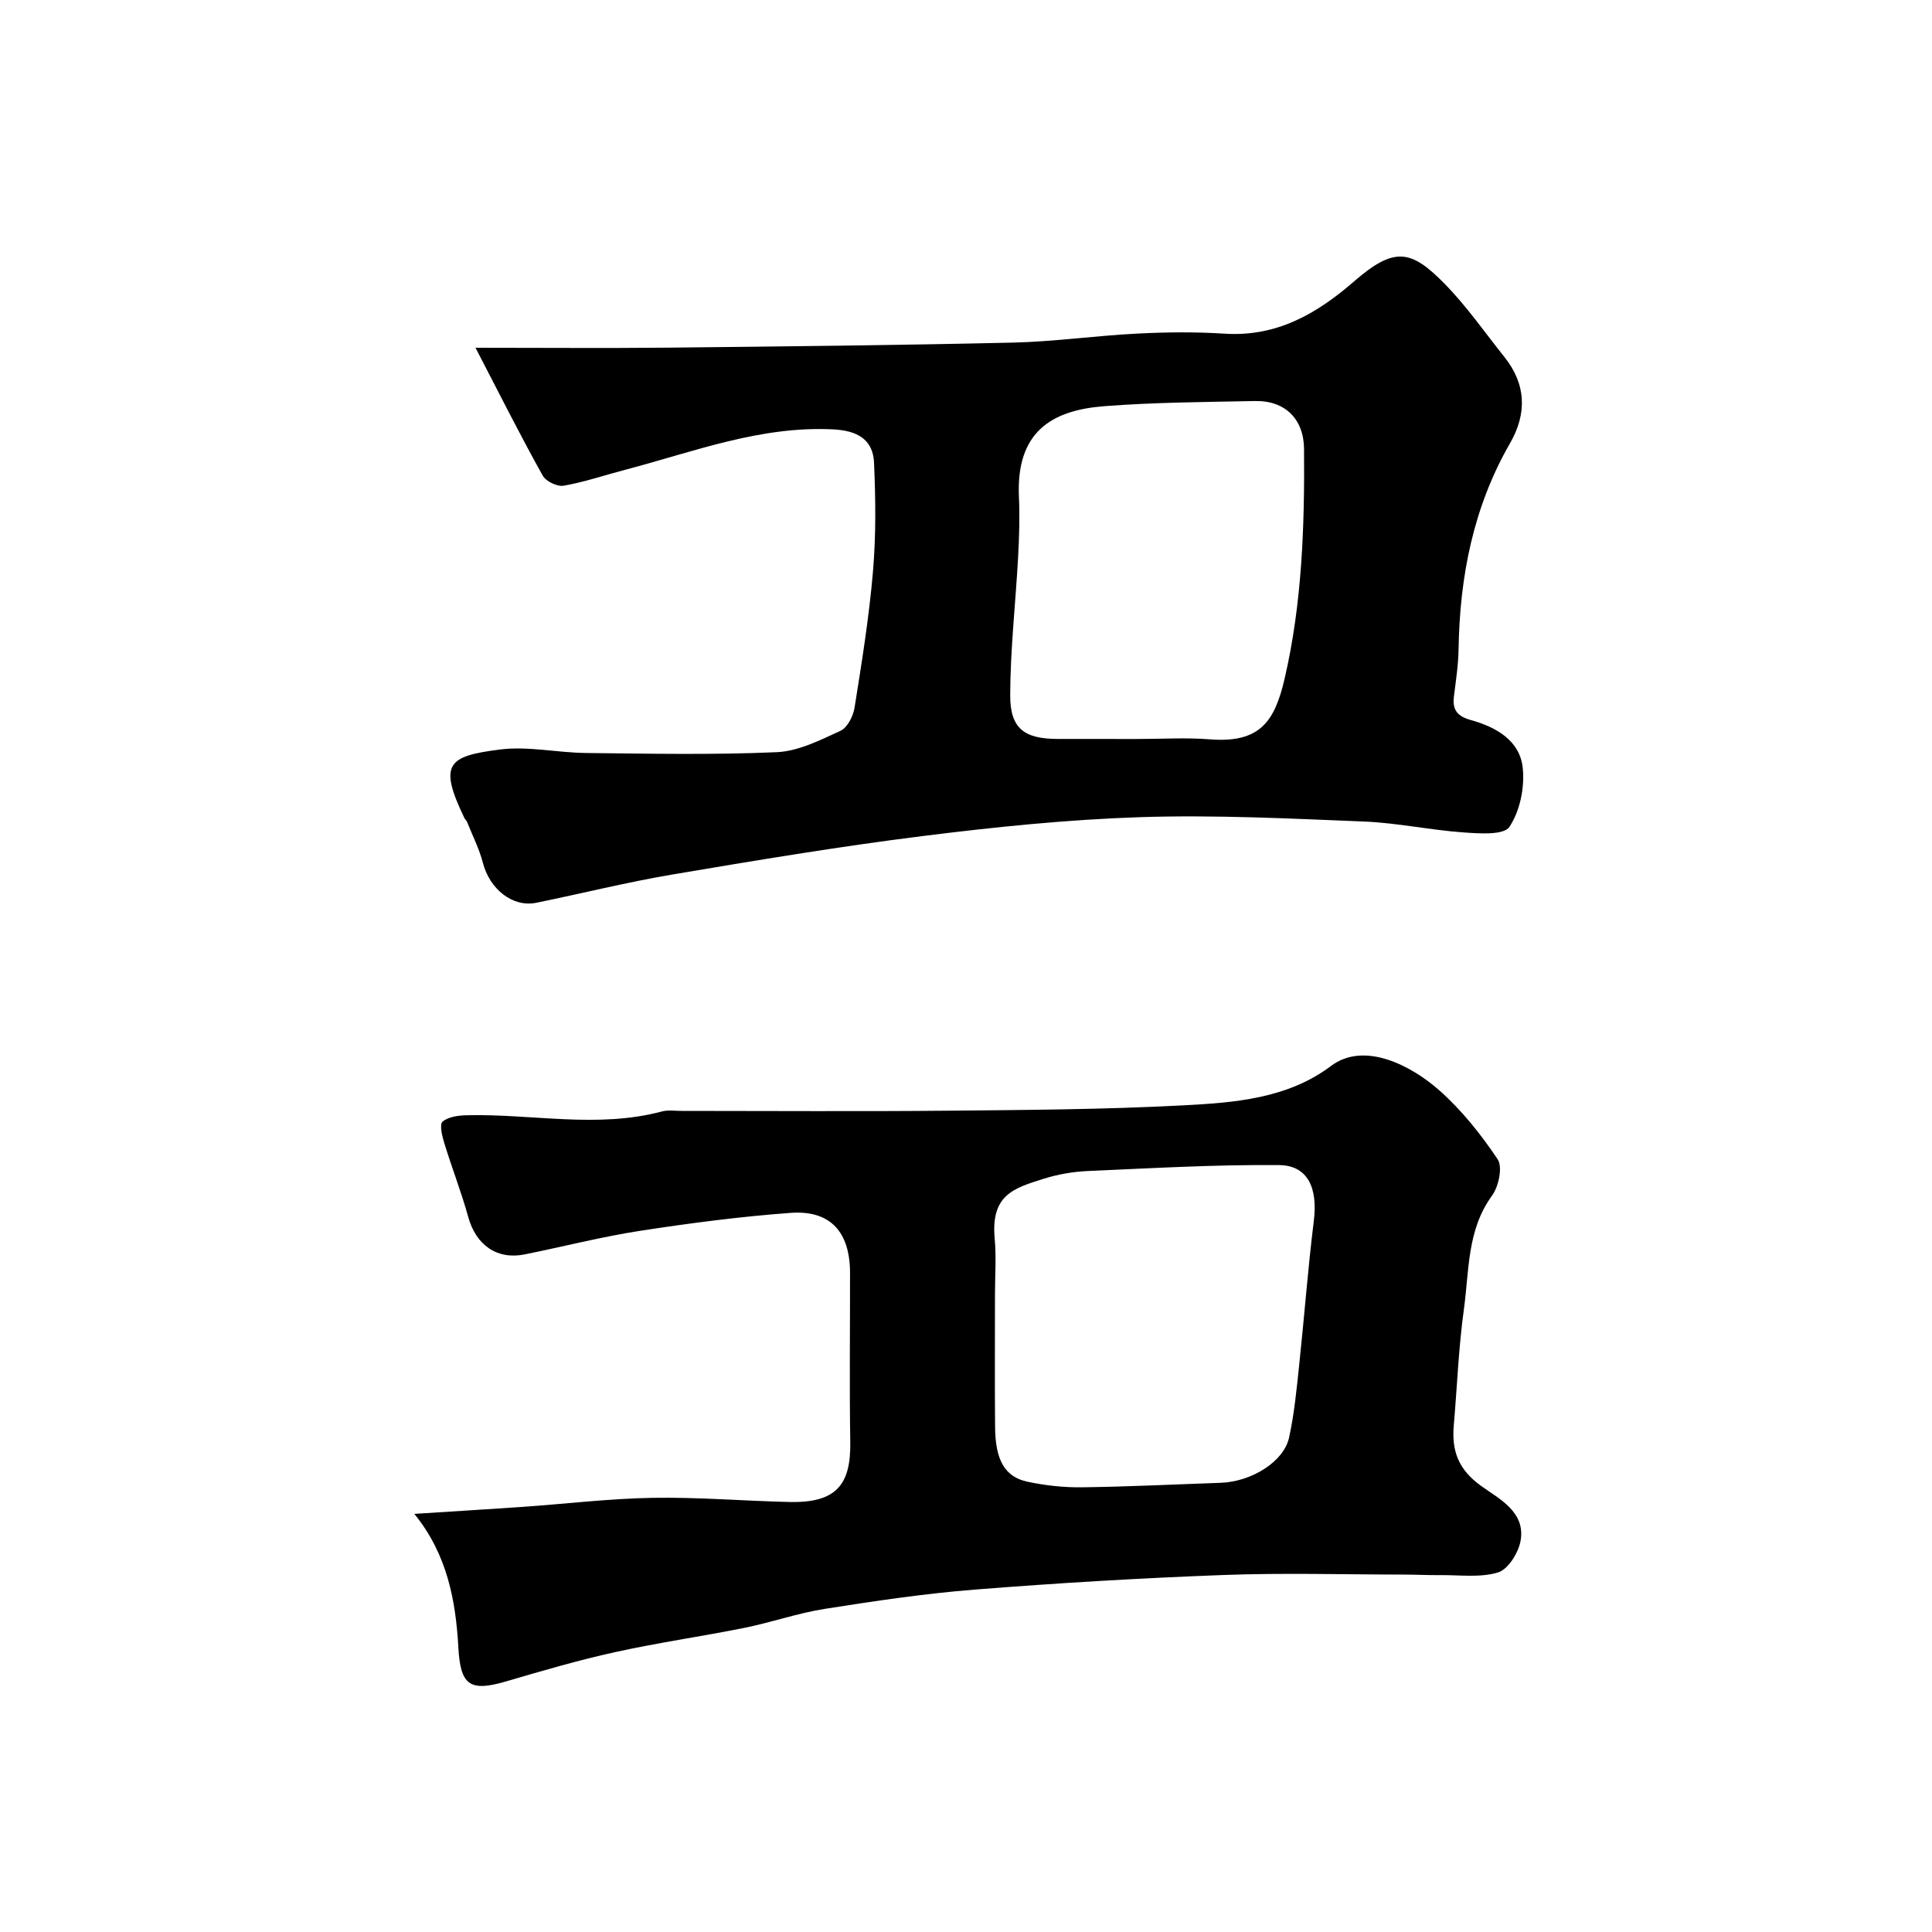
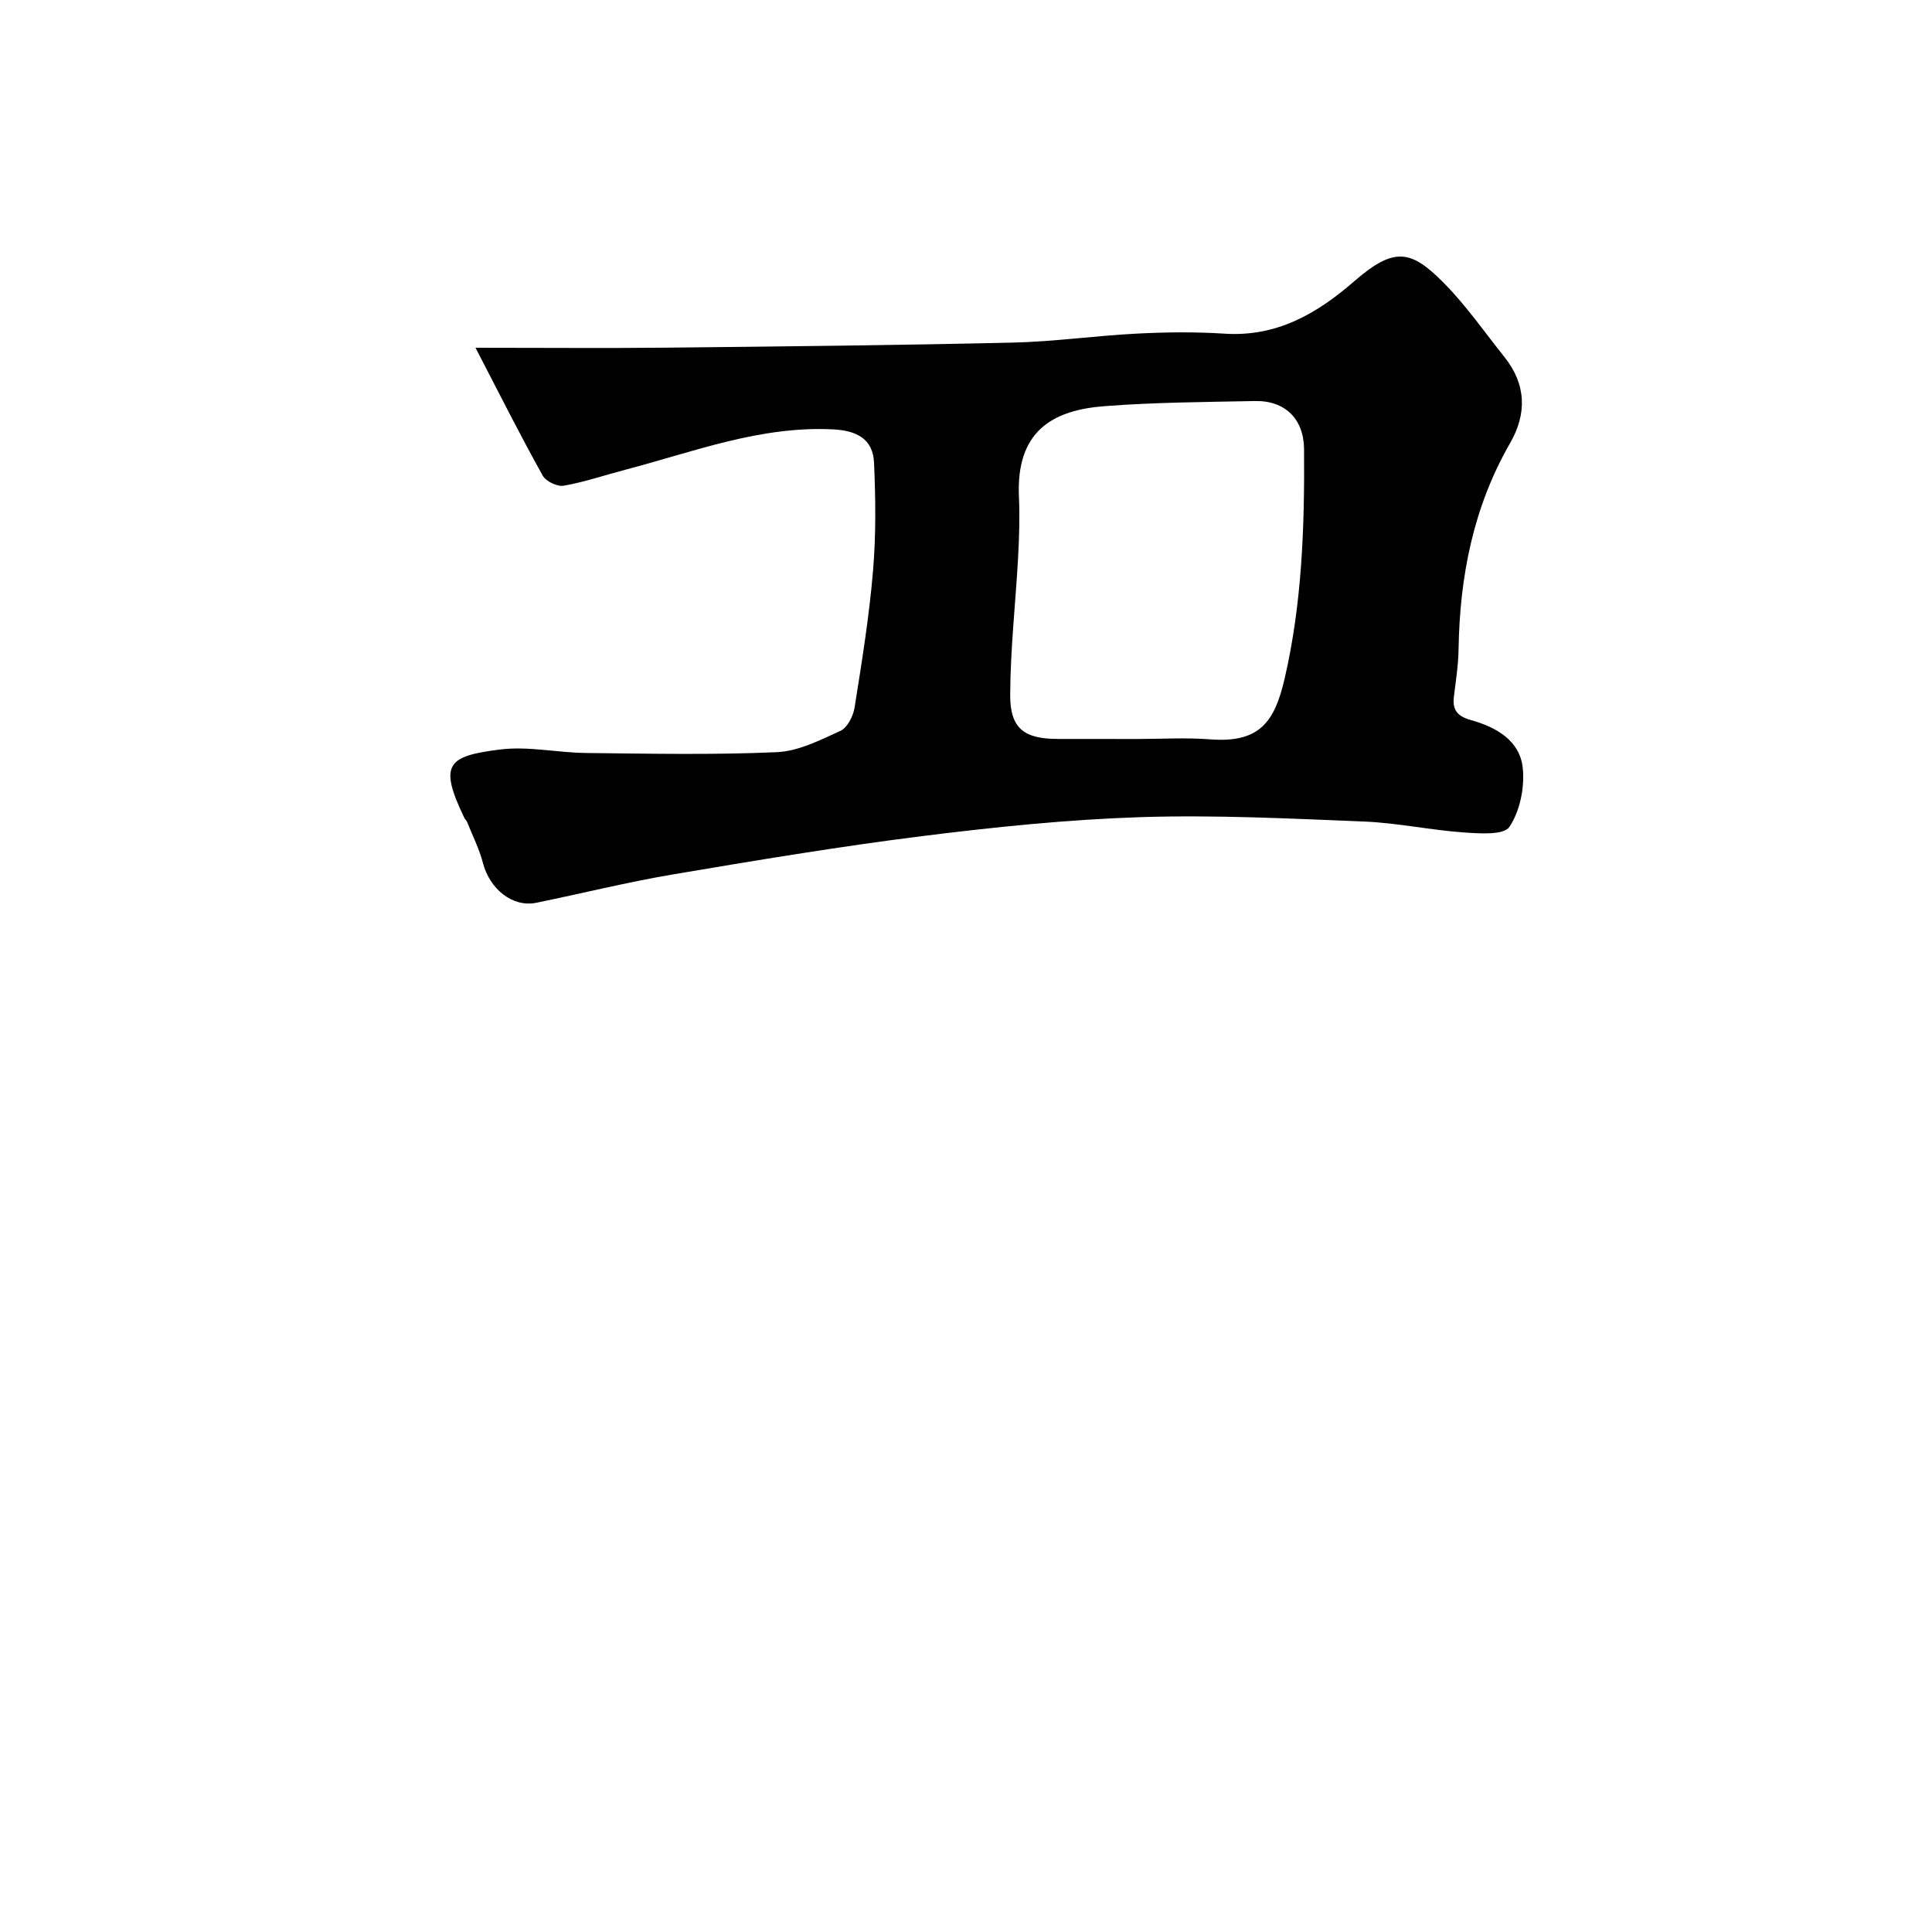
<svg xmlns="http://www.w3.org/2000/svg" enable-background="new 0 0 400 400" viewBox="0 0 400 400">
-   <path d="m85.78 313.43c7.88-.51 15.11-.94 22.33-1.44 9.03-.63 18.04-1.73 27.07-1.88 9.42-.16 18.86.65 28.29.86 9.73.22 12.72-3.62 12.57-12.48-.19-11.66-.03-23.32-.05-34.99-.02-8.43-4.07-12.98-12.27-12.39-10.44.76-20.86 2.13-31.21 3.72-8.02 1.24-15.92 3.28-23.89 4.88-5.76 1.16-10.08-1.96-11.68-7.76-1.43-5.16-3.39-10.17-4.96-15.29-.45-1.45-1.02-3.87-.35-4.44 1.2-1.02 3.3-1.28 5.04-1.32 13.46-.33 26.98 2.79 40.39-.79 1.25-.33 2.65-.11 3.99-.11 18.33 0 36.65.13 54.98-.04 16.26-.15 32.54-.25 48.78-1.1 10.7-.56 21.72-1.36 30.77-8.17 6.88-5.18 16.64-.06 22.41 5.05 4.63 4.1 8.63 9.11 12.08 14.27 1.07 1.61.22 5.64-1.16 7.53-5.2 7.13-4.72 15.51-5.82 23.48-1.11 7.97-1.4 16.05-2.1 24.07-.46 5.3.92 9.16 5.72 12.6 3.63 2.61 9.25 5.35 8.09 11.42-.47 2.45-2.59 5.83-4.65 6.45-3.71 1.12-7.95.51-11.98.55-2.49.03-4.99-.11-7.48-.11-12.5-.01-25-.38-37.48.09-17.14.64-34.28 1.66-51.39 3.02-10.41.82-20.79 2.37-31.12 4-5.57.88-10.98 2.79-16.53 3.91-8.94 1.8-17.98 3.08-26.88 5.05-7.6 1.67-15.09 3.87-22.56 6.06-7.53 2.21-9.39.72-9.83-6.98-.54-9.79-2.31-19.35-9.12-27.72zm120.22-45.51c0 9.17-.06 18.34.02 27.51.06 6.87 1.99 10.34 6.73 11.35 3.66.77 7.48 1.2 11.22 1.15 9.59-.12 19.17-.6 28.75-.93 6.36-.22 13.07-4.34 14.17-9.37 1.08-4.92 1.56-9.99 2.09-15.01 1.06-9.94 1.8-19.92 3.03-29.83.85-6.81-1.21-11.51-7.2-11.57-13.21-.12-26.44.65-39.66 1.23-3.05.14-6.18.69-9.09 1.61-6.17 1.94-10.95 3.32-10.12 12.38.35 3.8.06 7.66.06 11.48z" fill="#000001" />
  <path d="m98.45 72c14.06 0 26.81.11 39.56-.02 23.92-.25 47.85-.5 71.77-1.05 8.54-.2 17.06-1.43 25.6-1.86 6.02-.31 12.08-.38 18.09.01 10.81.71 19.12-4.08 26.91-10.85 8.37-7.28 11.82-6.48 18.67.48 4.57 4.65 8.34 10.09 12.43 15.21 4.52 5.66 4.67 11.74 1.17 17.82-7.63 13.25-10.43 27.64-10.67 42.72-.05 3.27-.57 6.54-.97 9.79-.34 2.77.78 4.07 3.52 4.83 5.2 1.45 10.15 4.21 10.74 9.92.42 4.03-.57 8.93-2.77 12.2-1.18 1.76-6.28 1.37-9.56 1.14-6.86-.49-13.66-1.97-20.51-2.25-15.41-.62-30.87-1.4-46.26-.91-15.09.49-30.19 2.04-45.18 3.92-17.32 2.17-34.57 5.05-51.79 7.96-9.45 1.6-18.77 3.93-28.17 5.85-4.88 1-9.64-2.82-11.04-8.23-.76-2.92-2.16-5.68-3.29-8.51-.12-.3-.42-.52-.56-.82-5.34-11.14-3.53-12.8 7.37-14.17 5.82-.74 11.89.66 17.85.72 13.16.14 26.33.41 39.47-.17 4.47-.2 8.97-2.49 13.18-4.42 1.44-.66 2.64-3.05 2.92-4.81 1.49-9.36 3.01-18.75 3.81-28.19.64-7.46.55-15.02.22-22.51-.21-4.91-3.58-6.65-8.43-6.9-15.11-.77-28.93 4.65-43.12 8.37-4.24 1.11-8.41 2.54-12.7 3.29-1.33.23-3.68-.89-4.34-2.08-4.53-8.11-8.71-16.42-13.92-26.48zm137.05 81c4.99 0 10.01-.32 14.97.07 10.39.82 13.43-3.68 15.49-12.54 3.63-15.64 4.15-31.58 4.03-47.56-.05-6.19-3.89-10.07-10.18-9.94-10.42.21-20.86.26-31.24 1.07-10.8.85-18.23 5.27-17.61 18.79.19 4.14.05 8.31-.17 12.45-.52 9.53-1.61 19.05-1.64 28.58-.02 6.94 2.93 9.07 9.88 9.07 5.5.01 10.99.01 16.47.01z" fill="#000001" />
</svg>